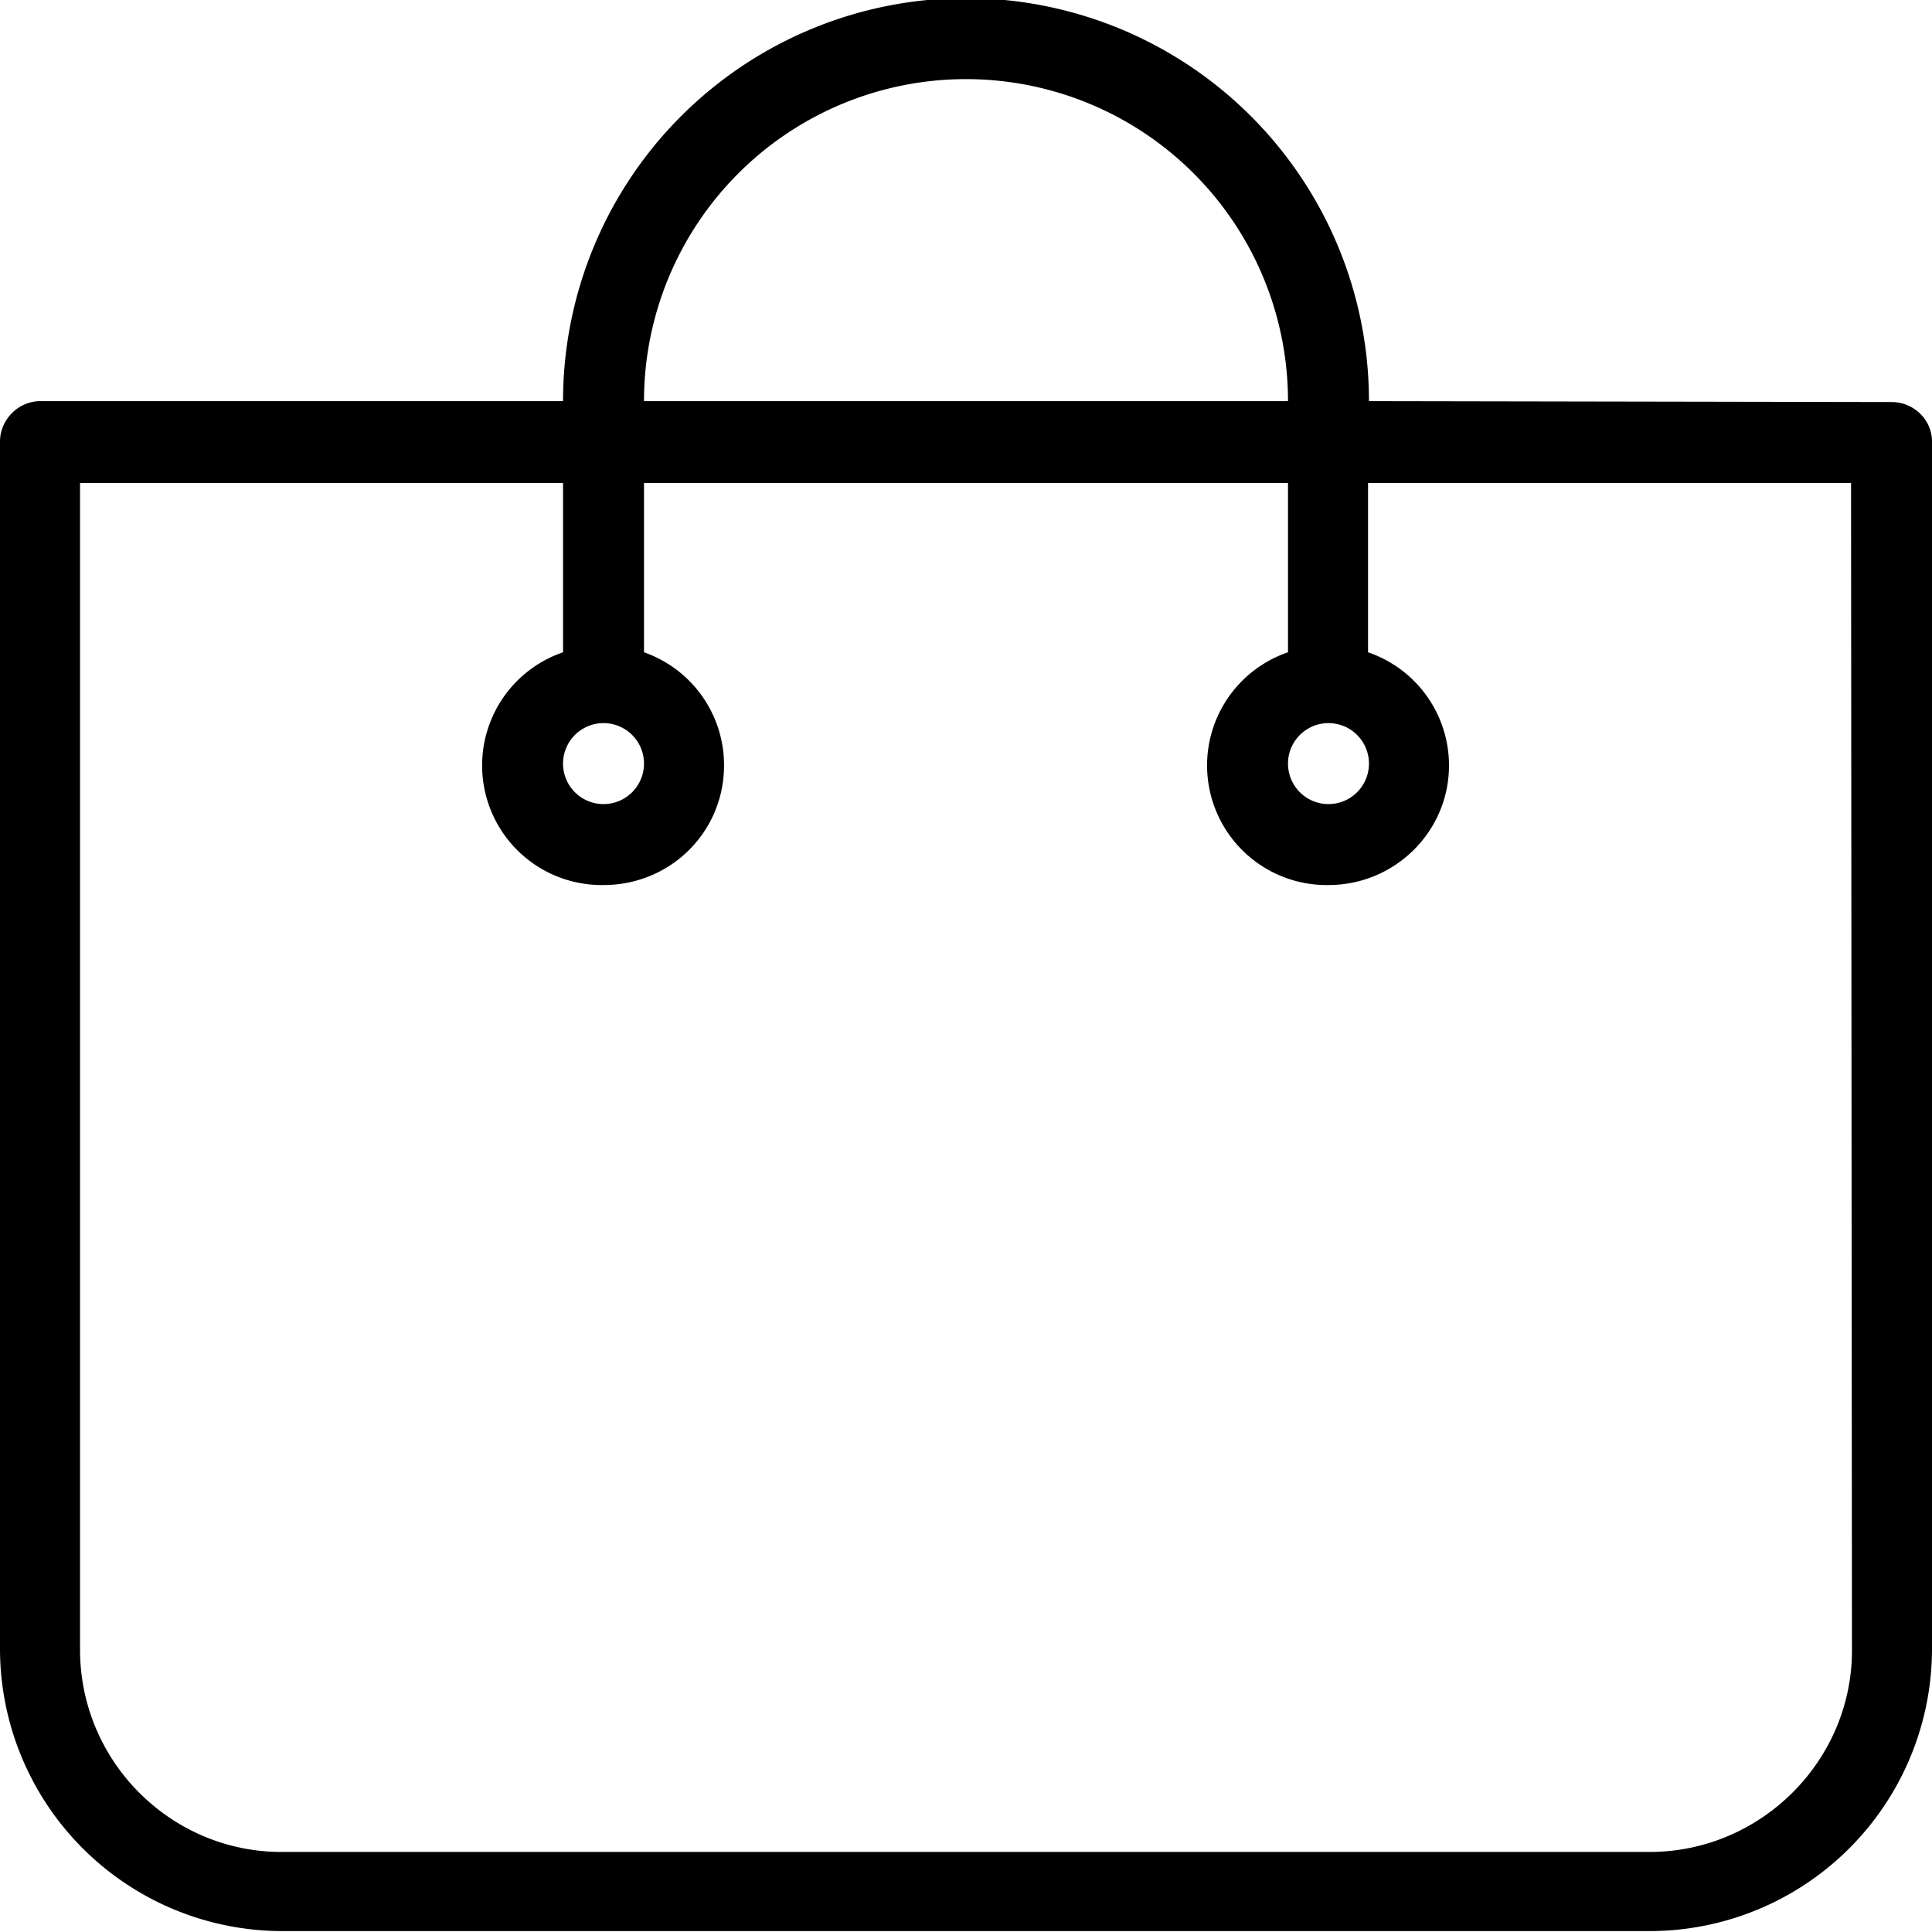
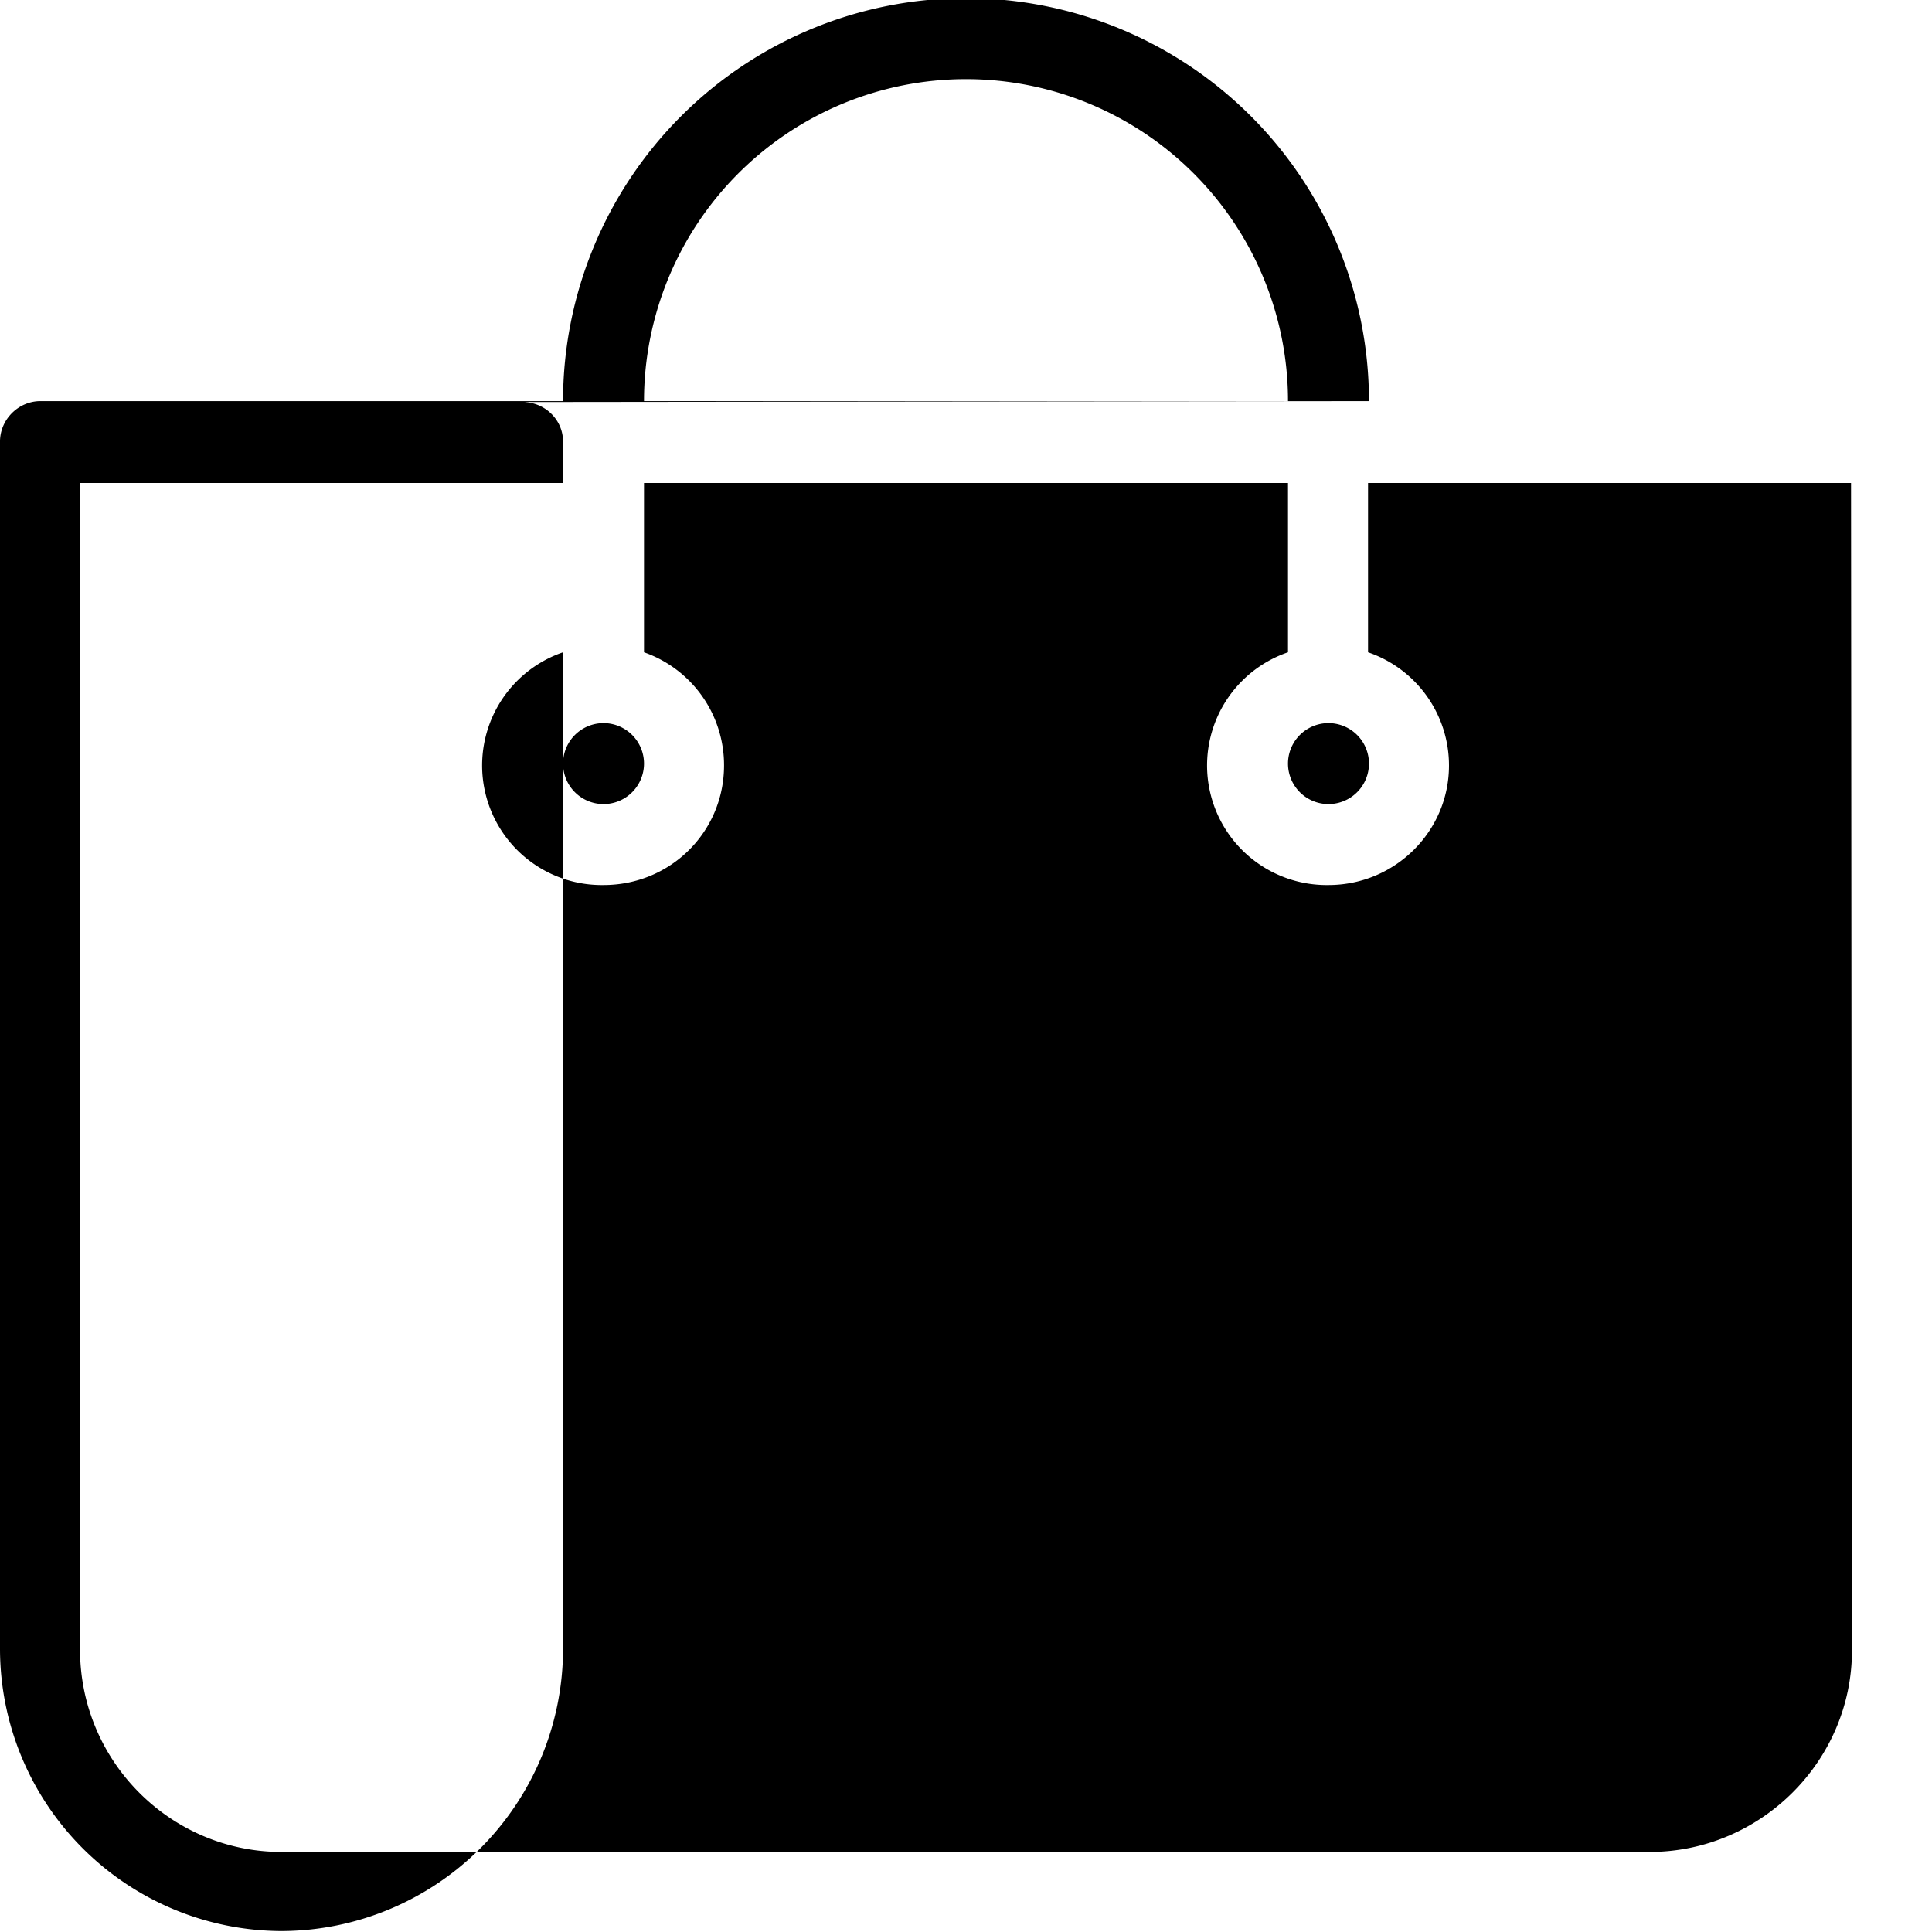
<svg xmlns="http://www.w3.org/2000/svg" xmlns:xlink="http://www.w3.org/1999/xlink" width="21" height="21" viewBox="0 0 21 21">
  <defs>
-     <path id="8ndsa" d="M1686.13 123.94c0 1.2-.99 2.19-2.2 2.19h-14.87c-1.2 0-2.19-.98-2.19-2.2v-12.68h5.25v1.84a1.3 1.3 0 0 0 .44 2.53c.73 0 1.31-.58 1.31-1.3a1.3 1.3 0 0 0-.87-1.23v-1.84h7v1.84a1.3 1.3 0 0 0 .44 2.53c.72 0 1.31-.58 1.31-1.3a1.3 1.3 0 0 0-.88-1.23v-1.84h5.25zM1673 114.3a.44.44 0 0 1-.88 0 .44.44 0 0 1 .88 0zm7.88 0a.44.44 0 1 1-.88 0 .44.44 0 0 1 .88 0zm-.88-3.94h-7a3.5 3.5 0 0 1 7 0zm.88 0a4.38 4.38 0 0 0-8.76 0h-5.68c-.24 0-.44.2-.44.44v13.13a3.07 3.07 0 0 0 3.06 3.06h14.88a3.07 3.07 0 0 0 3.06-3.06V110.8c0-.24-.2-.43-.44-.43z" />
+     <path id="8ndsa" d="M1686.13 123.94c0 1.2-.99 2.19-2.2 2.19h-14.87c-1.2 0-2.19-.98-2.19-2.2v-12.68h5.25v1.84a1.3 1.3 0 0 0 .44 2.53c.73 0 1.31-.58 1.31-1.3a1.3 1.3 0 0 0-.87-1.23v-1.84h7v1.84a1.3 1.3 0 0 0 .44 2.53c.72 0 1.31-.58 1.31-1.3a1.3 1.3 0 0 0-.88-1.23v-1.84h5.25zM1673 114.3a.44.44 0 0 1-.88 0 .44.44 0 0 1 .88 0zm7.88 0a.44.44 0 1 1-.88 0 .44.44 0 0 1 .88 0zm-.88-3.94h-7a3.5 3.5 0 0 1 7 0zm.88 0a4.38 4.38 0 0 0-8.76 0h-5.68c-.24 0-.44.2-.44.44v13.13a3.07 3.07 0 0 0 3.06 3.06a3.07 3.07 0 0 0 3.06-3.06V110.8c0-.24-.2-.43-.44-.43z" />
  </defs>
  <g>
    <g clip-path="url(#clip-ACAB0DD4-C8C8-47E7-B221-1E3D5A617576)" transform="translate(-1666 -106)">
      <use xlink:href="#8ndsa" />
    </g>
  </g>
</svg>